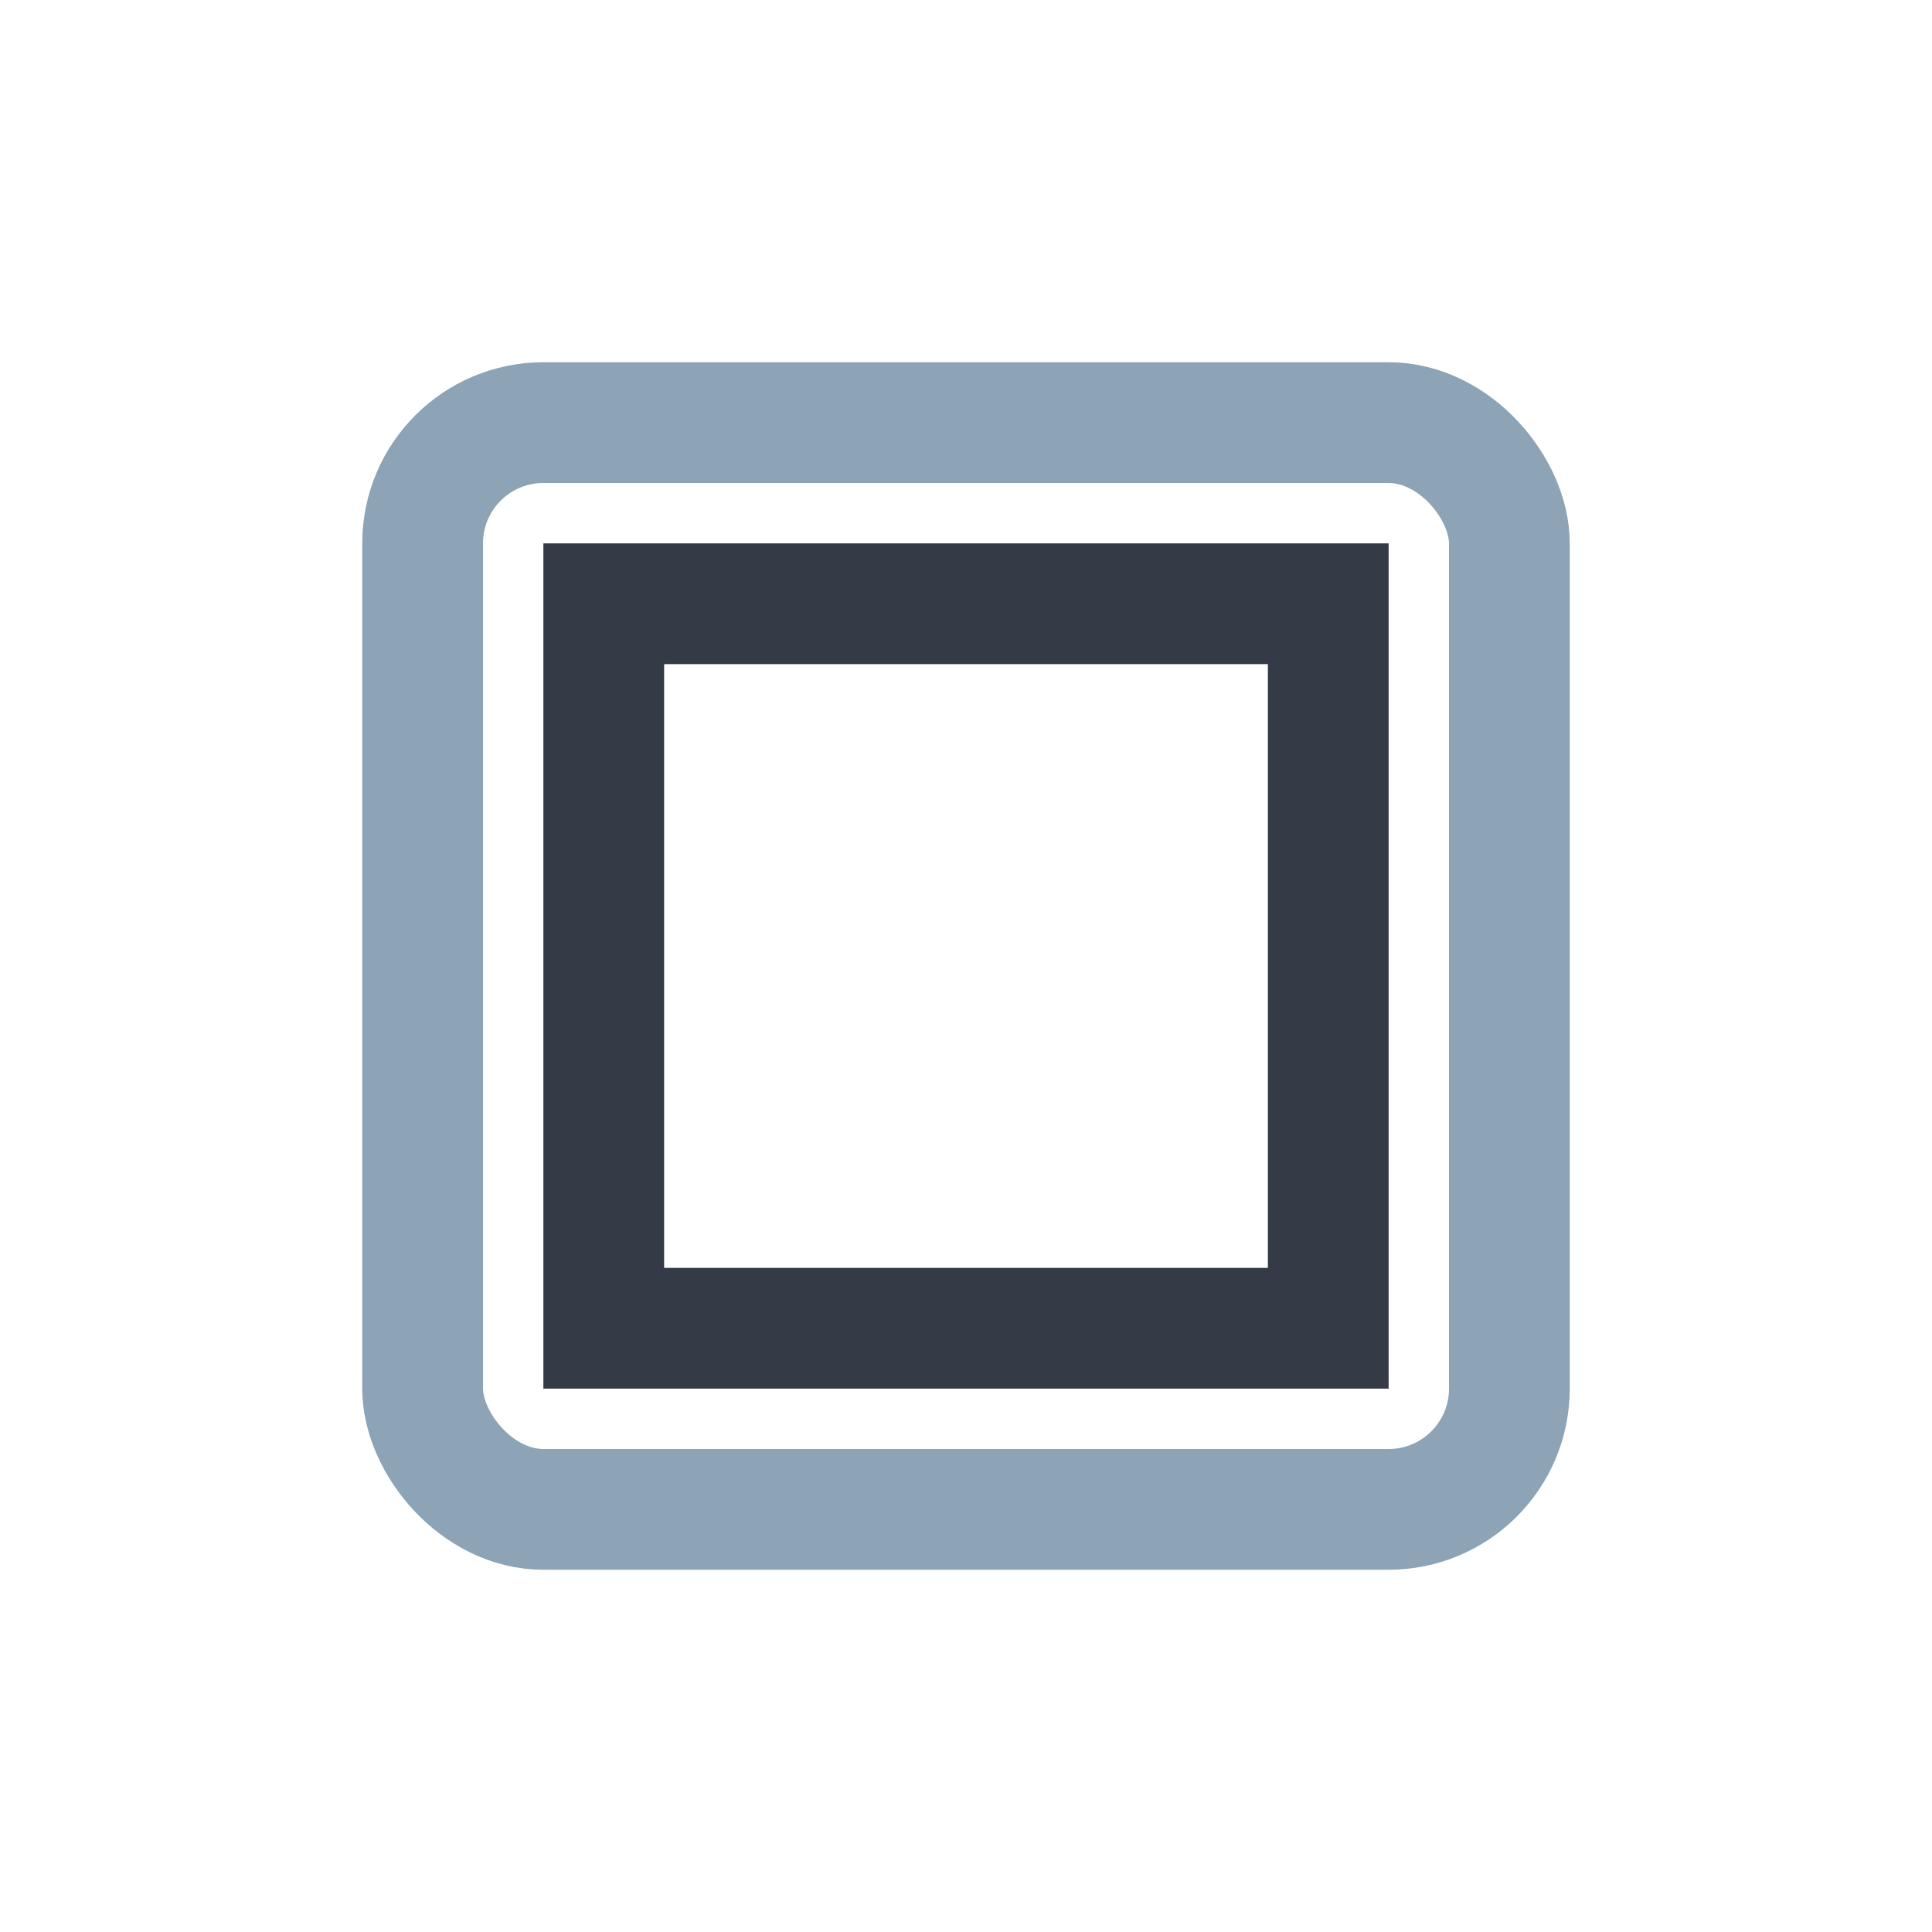
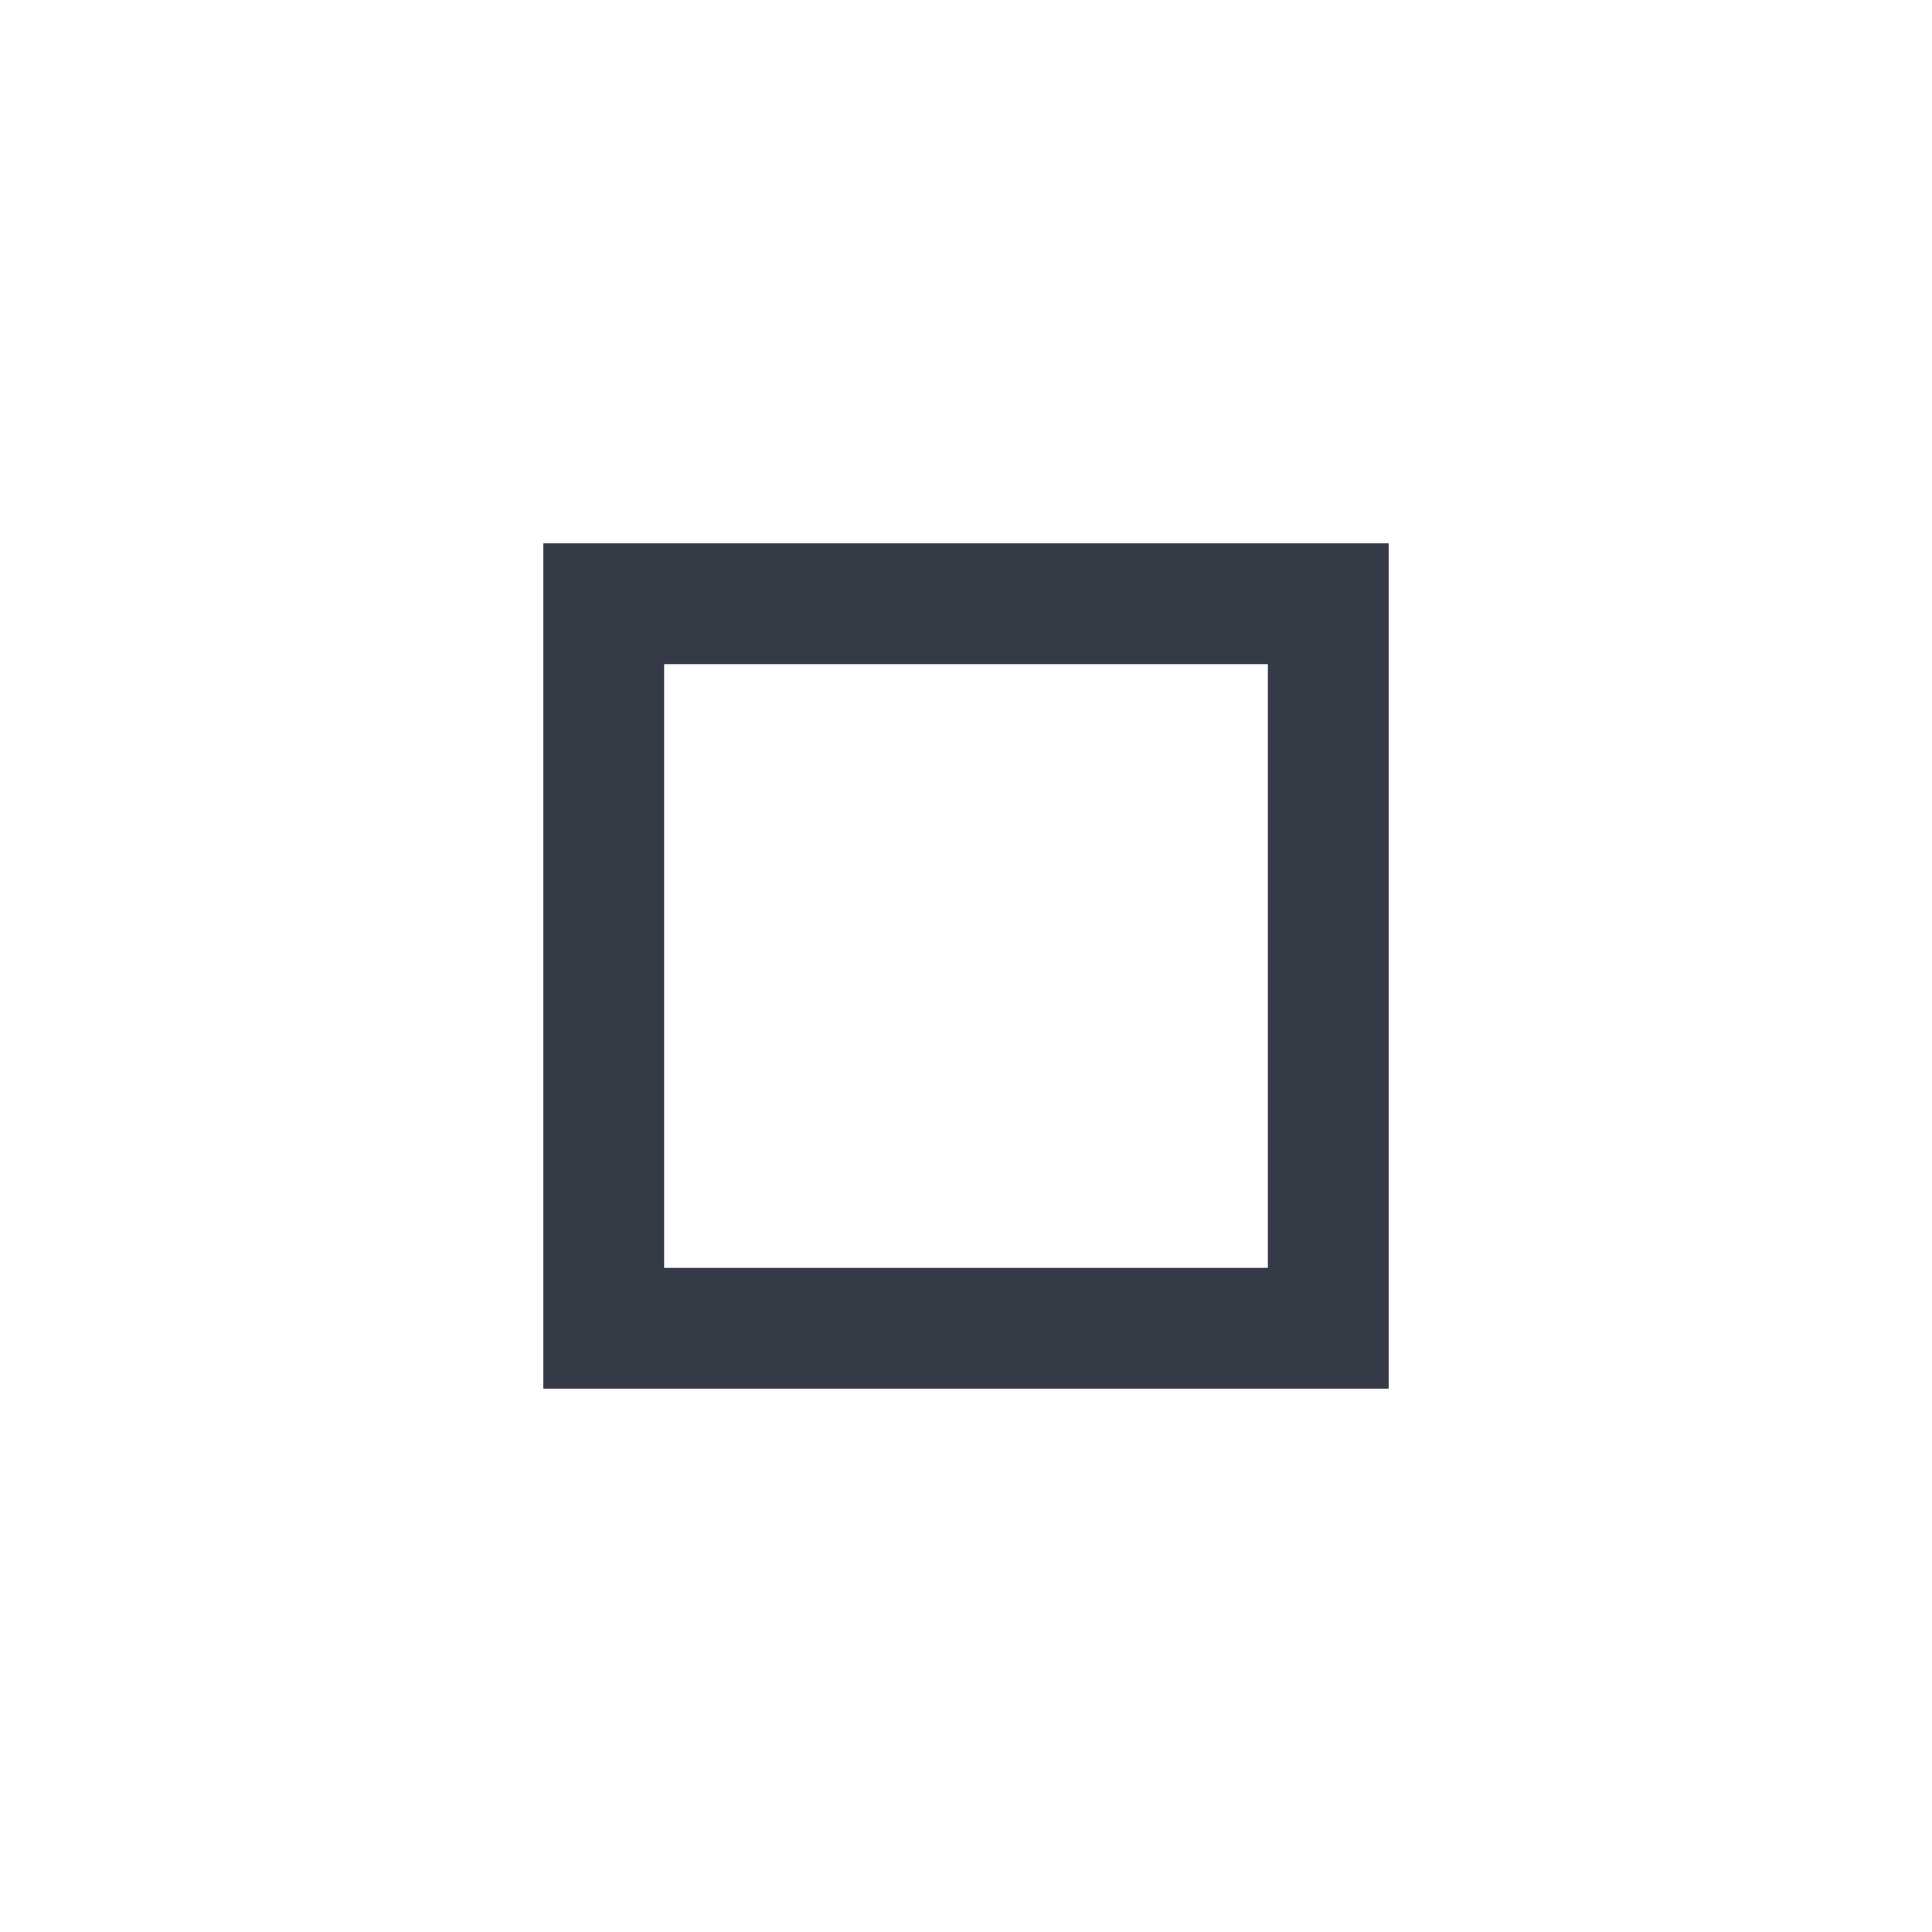
<svg xmlns="http://www.w3.org/2000/svg" width="32" height="32" viewBox="0 0 32 32">
-   <rect x="7" y="7" width="18" height="18" rx="2" fill="none" stroke="#8DA3B6" stroke-width="2" />
  <path d="M10 10h12v12H10z" stroke="#353A47" stroke-width="2" fill="none" />
</svg>